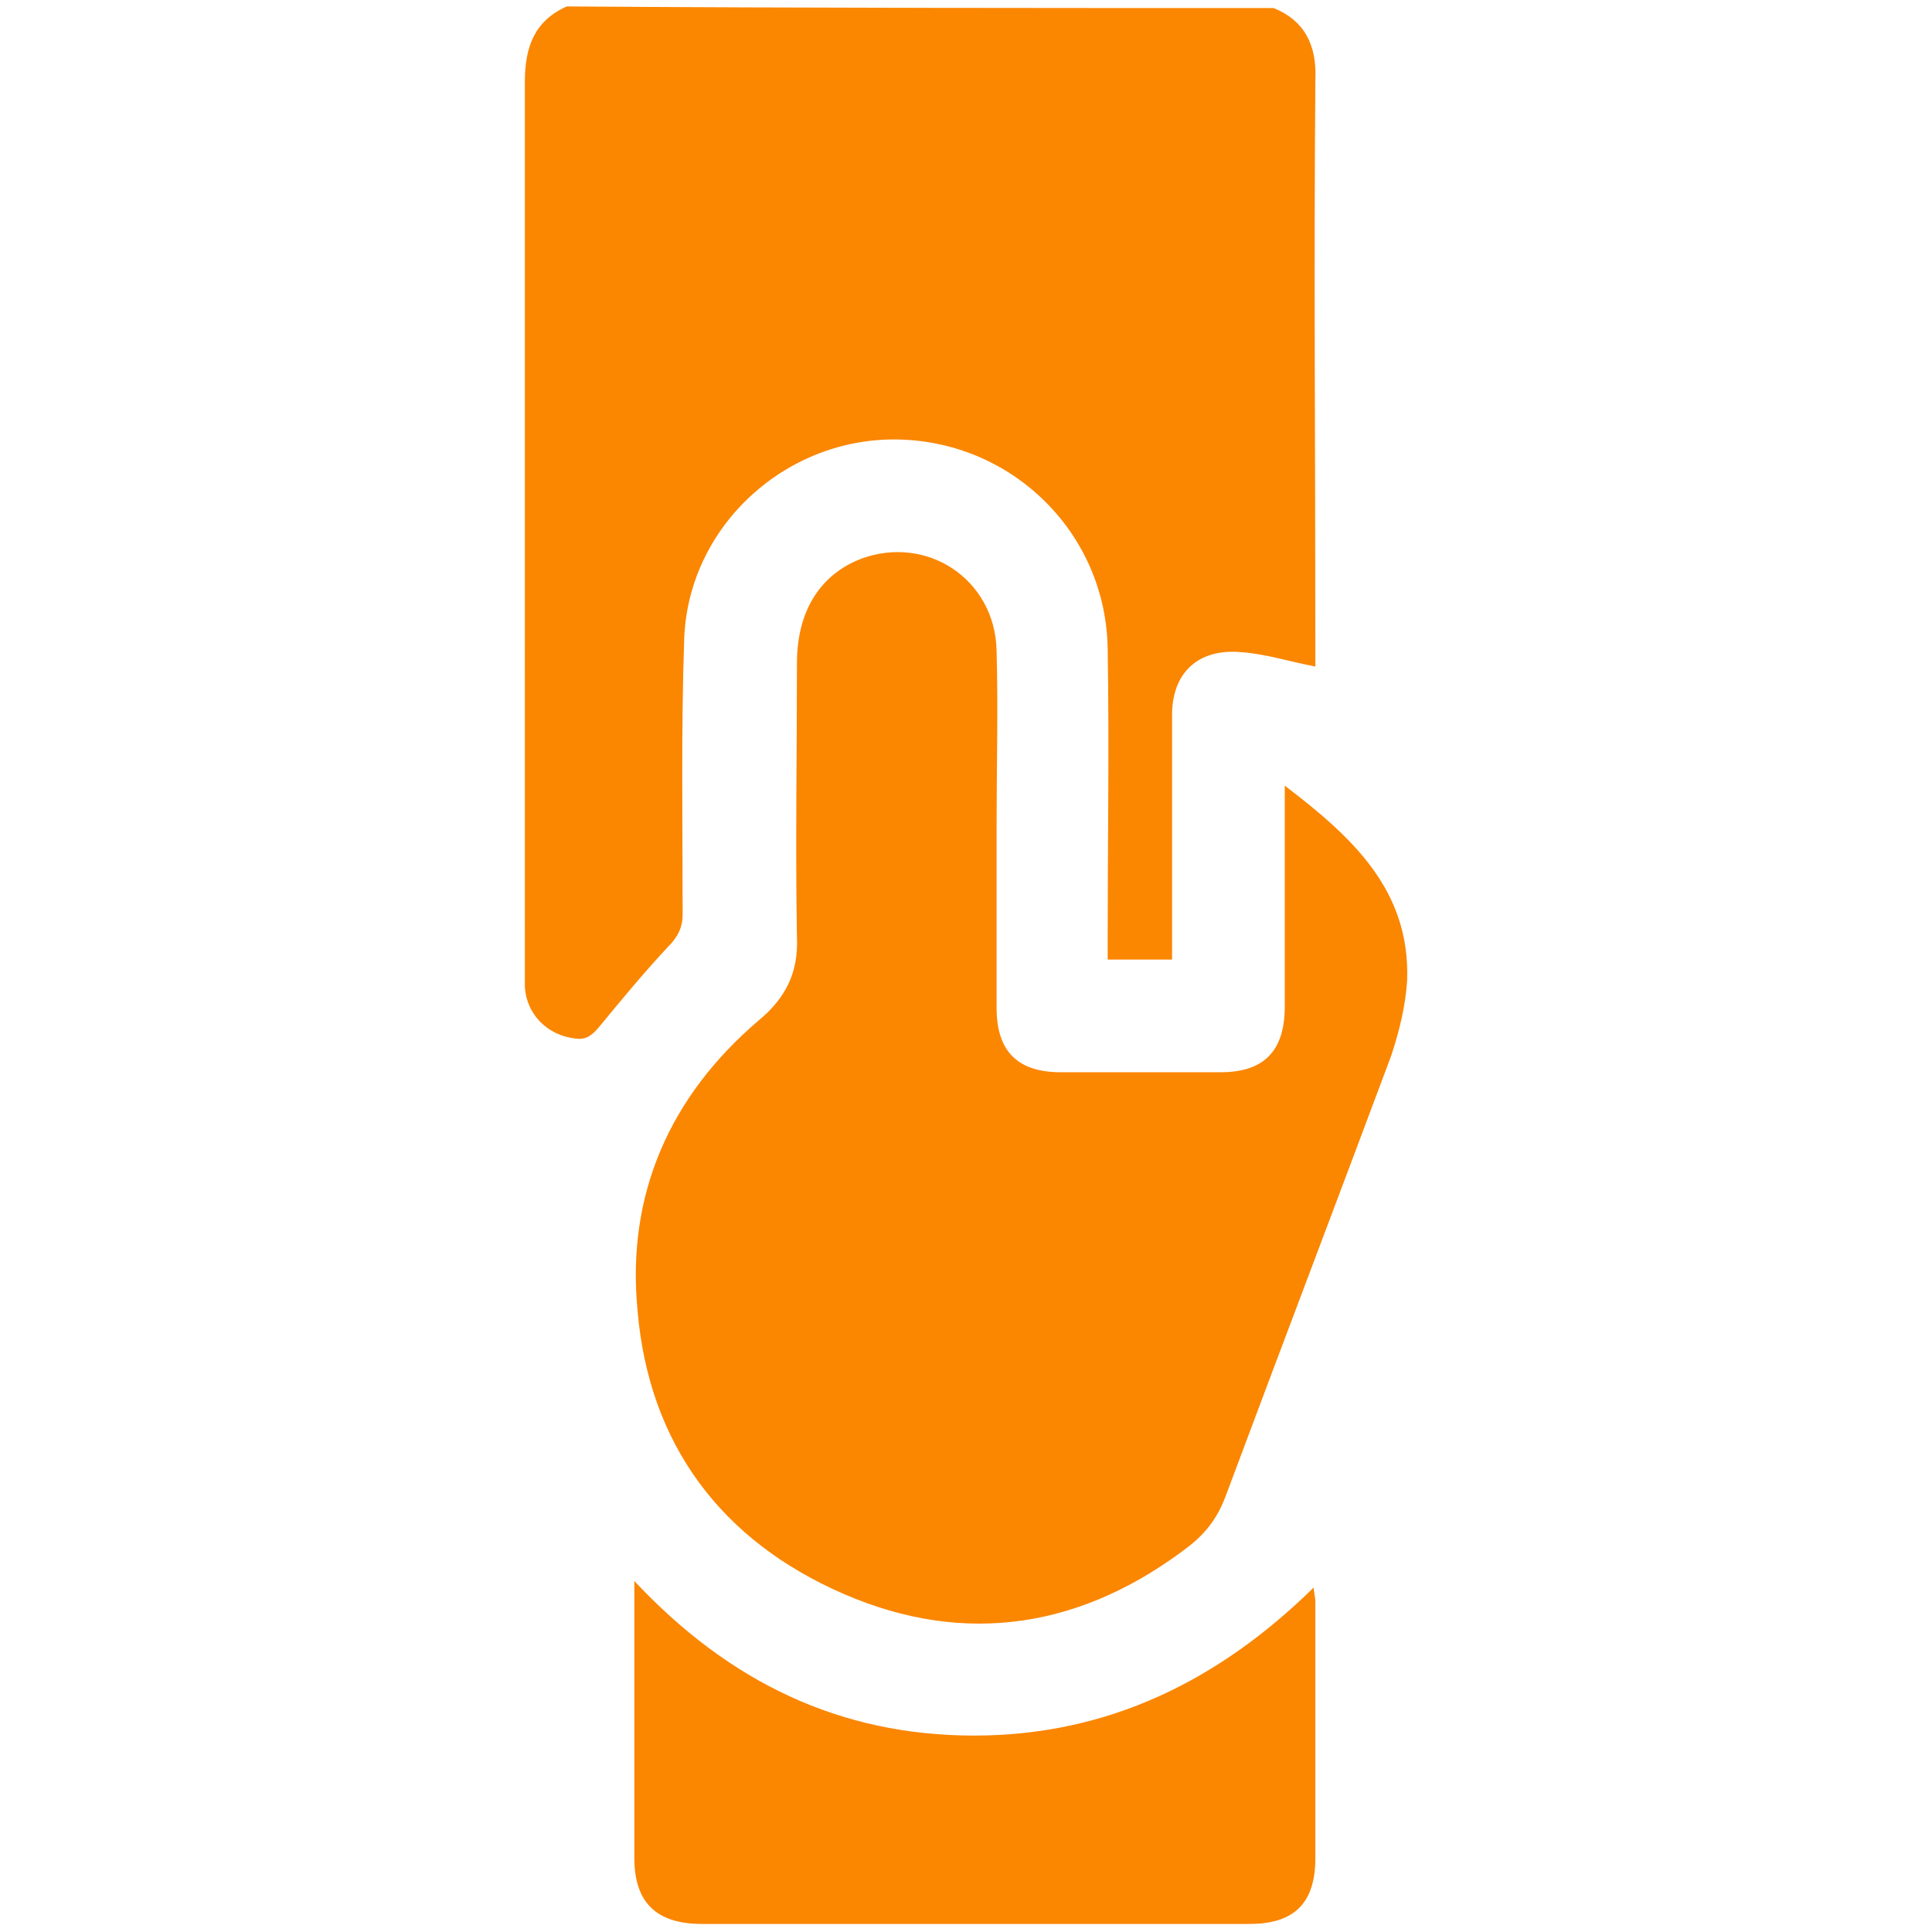
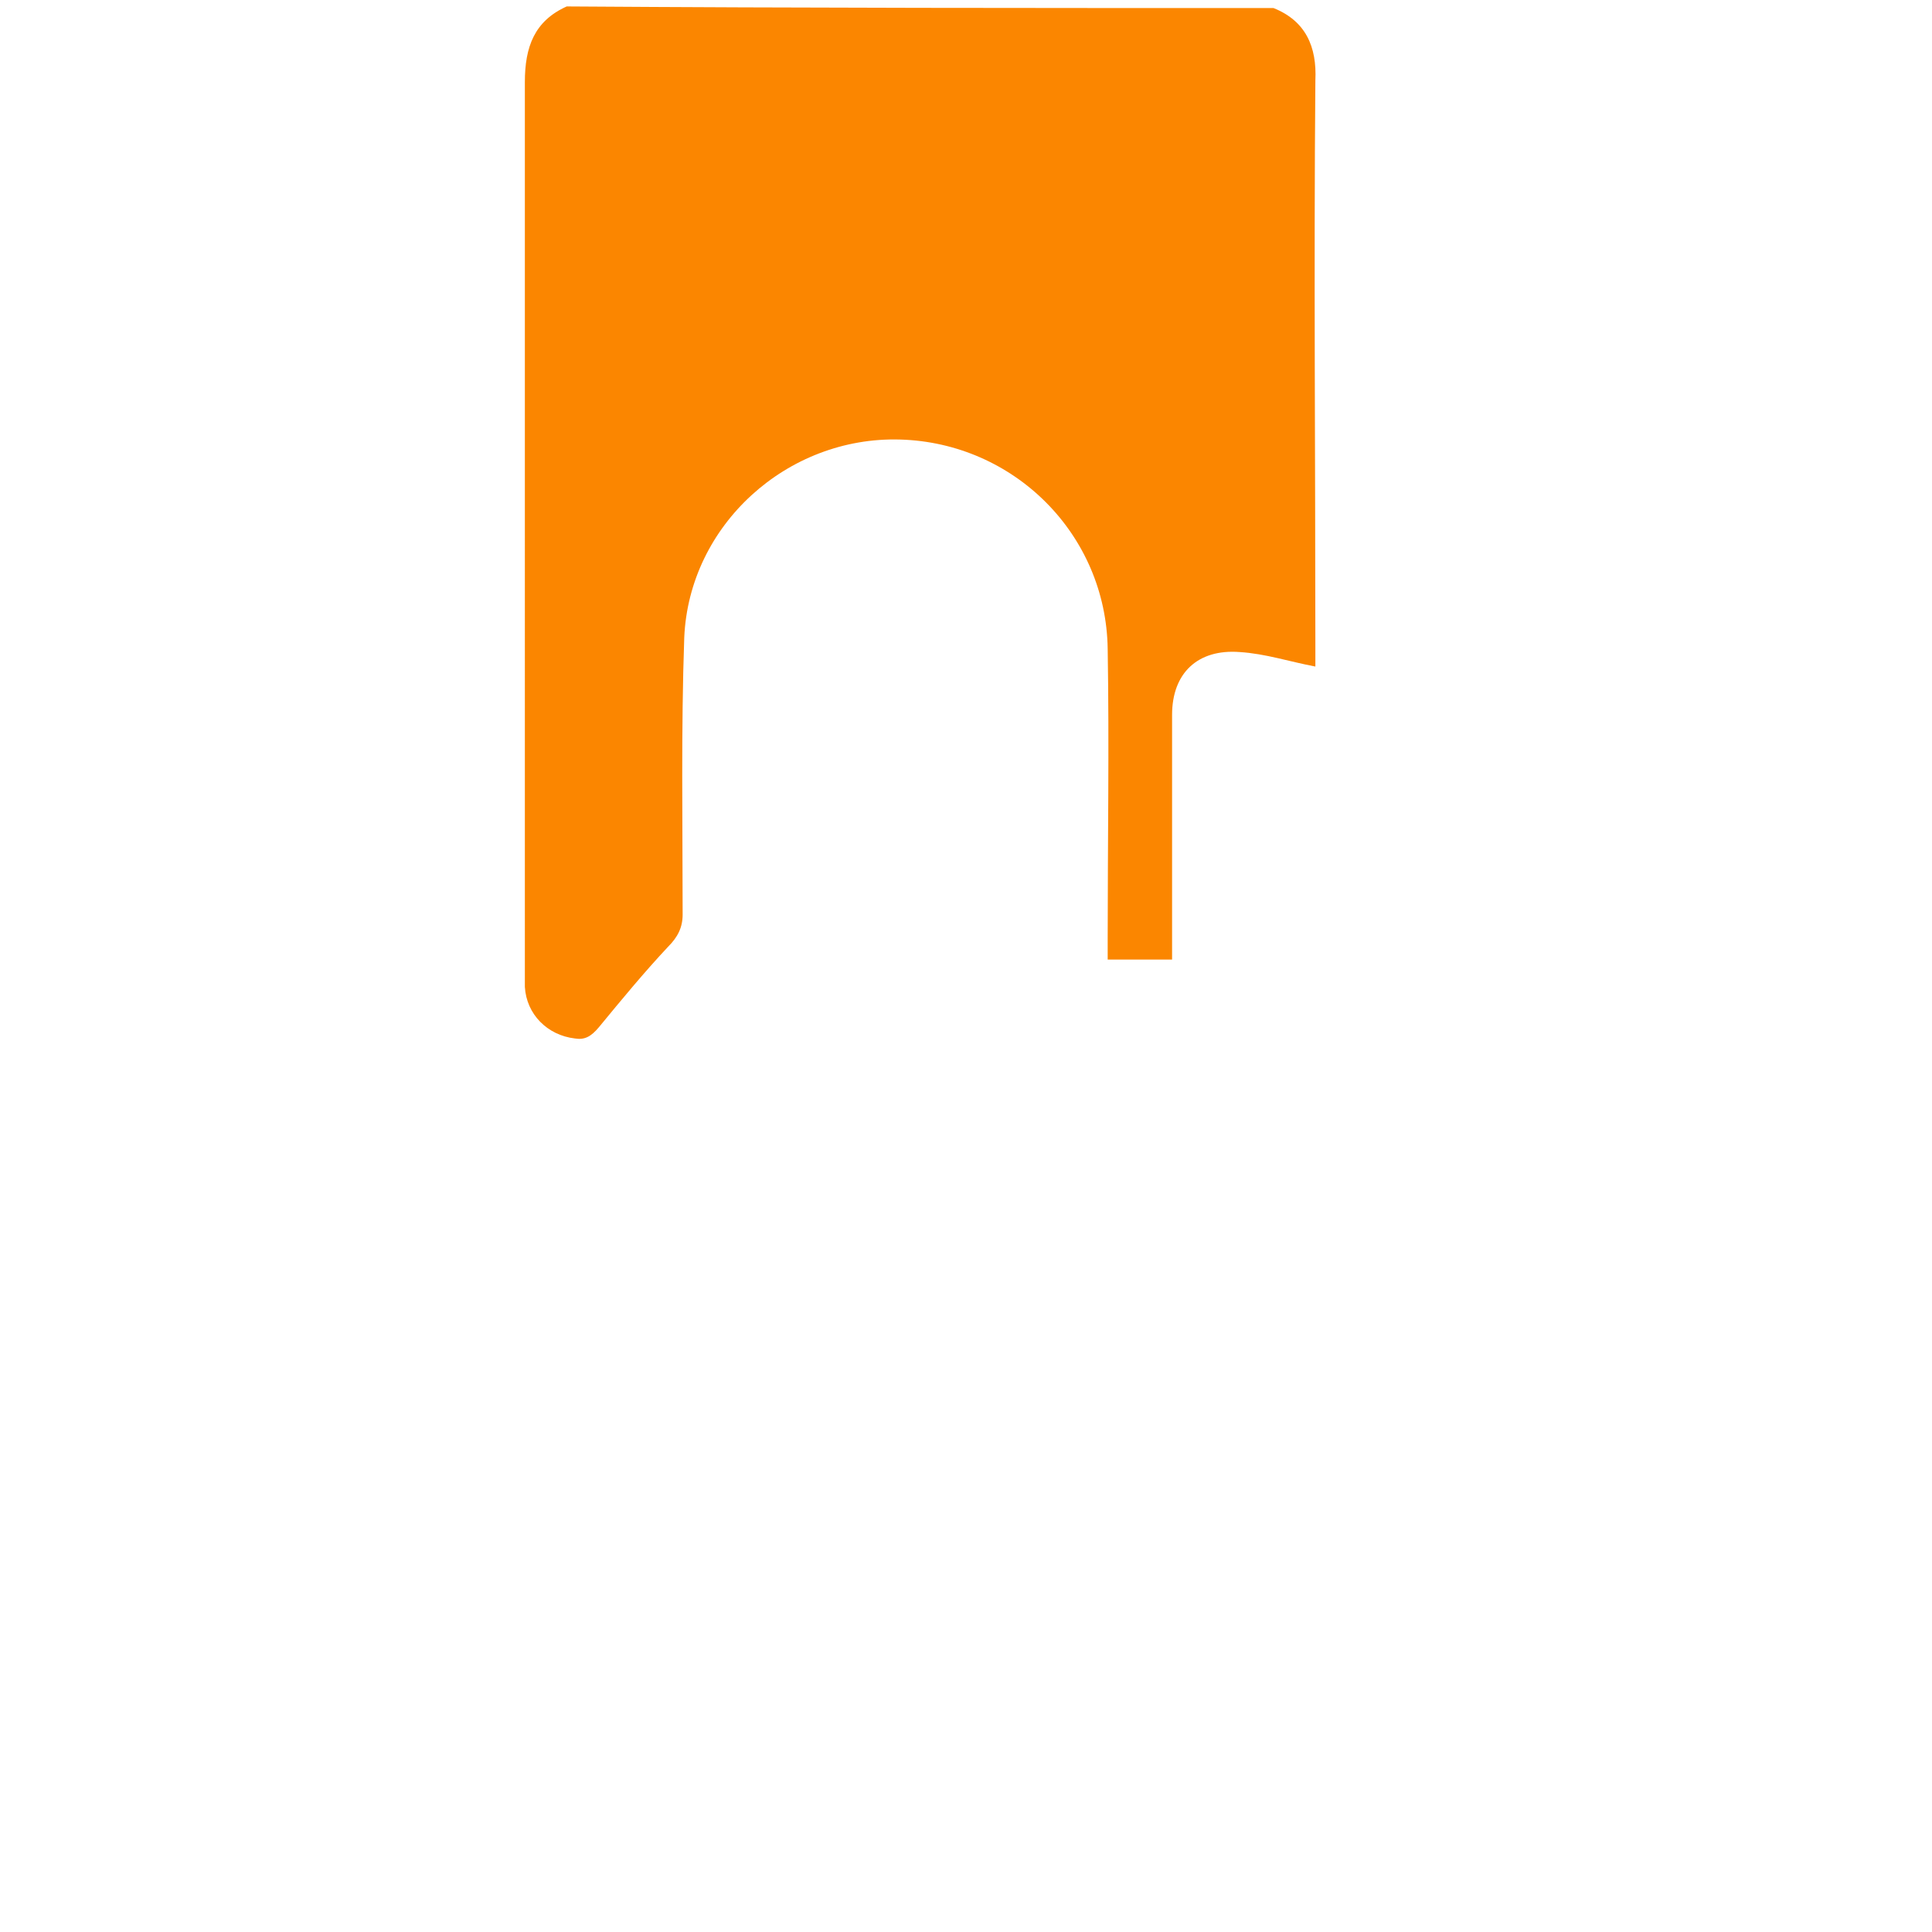
<svg xmlns="http://www.w3.org/2000/svg" version="1.1" id="Layer_1" x="0" y="0" viewBox="0 0 120 120" style="enable-background:new 0 0 120 120" xml:space="preserve">
  <style>.st0{fill:#fb8600}</style>
  <path class="st0" d="M79.1.5c2 .8 2.7 2.4 2.6 4.5-.1 11.7 0 23.5 0 35.2v1.2c-1.6-.3-3.1-.8-4.7-.9-2.6-.2-4.2 1.3-4.2 3.9V59.6h-4v-1.3c0-6 .1-12 0-18-.1-7.1-5.8-12.8-12.9-13-7-.2-13.1 5.3-13.4 12.3-.2 5.7-.1 11.5-.1 17.2 0 .8-.3 1.4-.9 2-1.5 1.6-2.9 3.3-4.3 5-.5.6-.9.8-1.5.7-1.7-.2-3-1.5-3.1-3.2V5.1c0-2.2.6-3.8 2.6-4.7 14.6.1 29.3.1 43.9.1z" />
-   <path class="st0" d="M79.8 48.8c4.2 3.2 7.8 6.5 7.6 12.1-.1 1.6-.5 3.2-1 4.7C83 74.7 79.5 83.9 76.1 93c-.5 1.3-1.2 2.2-2.2 3-6.6 5.1-13.9 6.3-21.5 3s-12.1-9.3-12.8-17.6c-.7-7.2 2-13.3 7.5-18 1.7-1.4 2.5-3 2.4-5.2-.1-5.6 0-11.3 0-17 0-3.2 1.4-5.5 4-6.5 4.1-1.5 8.3 1.3 8.4 5.7.1 3.6 0 7.3 0 10.9v11.3c0 2.7 1.3 4 4 4h9.9c2.7 0 4-1.3 4-4.1V48.8zM39.4 98.2c5.9 6.3 12.8 9.6 21.1 9.6s15.2-3.4 21.1-9.2c0 .3.1.6.1.9v15.9c0 2.8-1.3 4.1-4.1 4.1h-34c-2.8 0-4.2-1.3-4.2-4.1V98.2z" />
</svg>